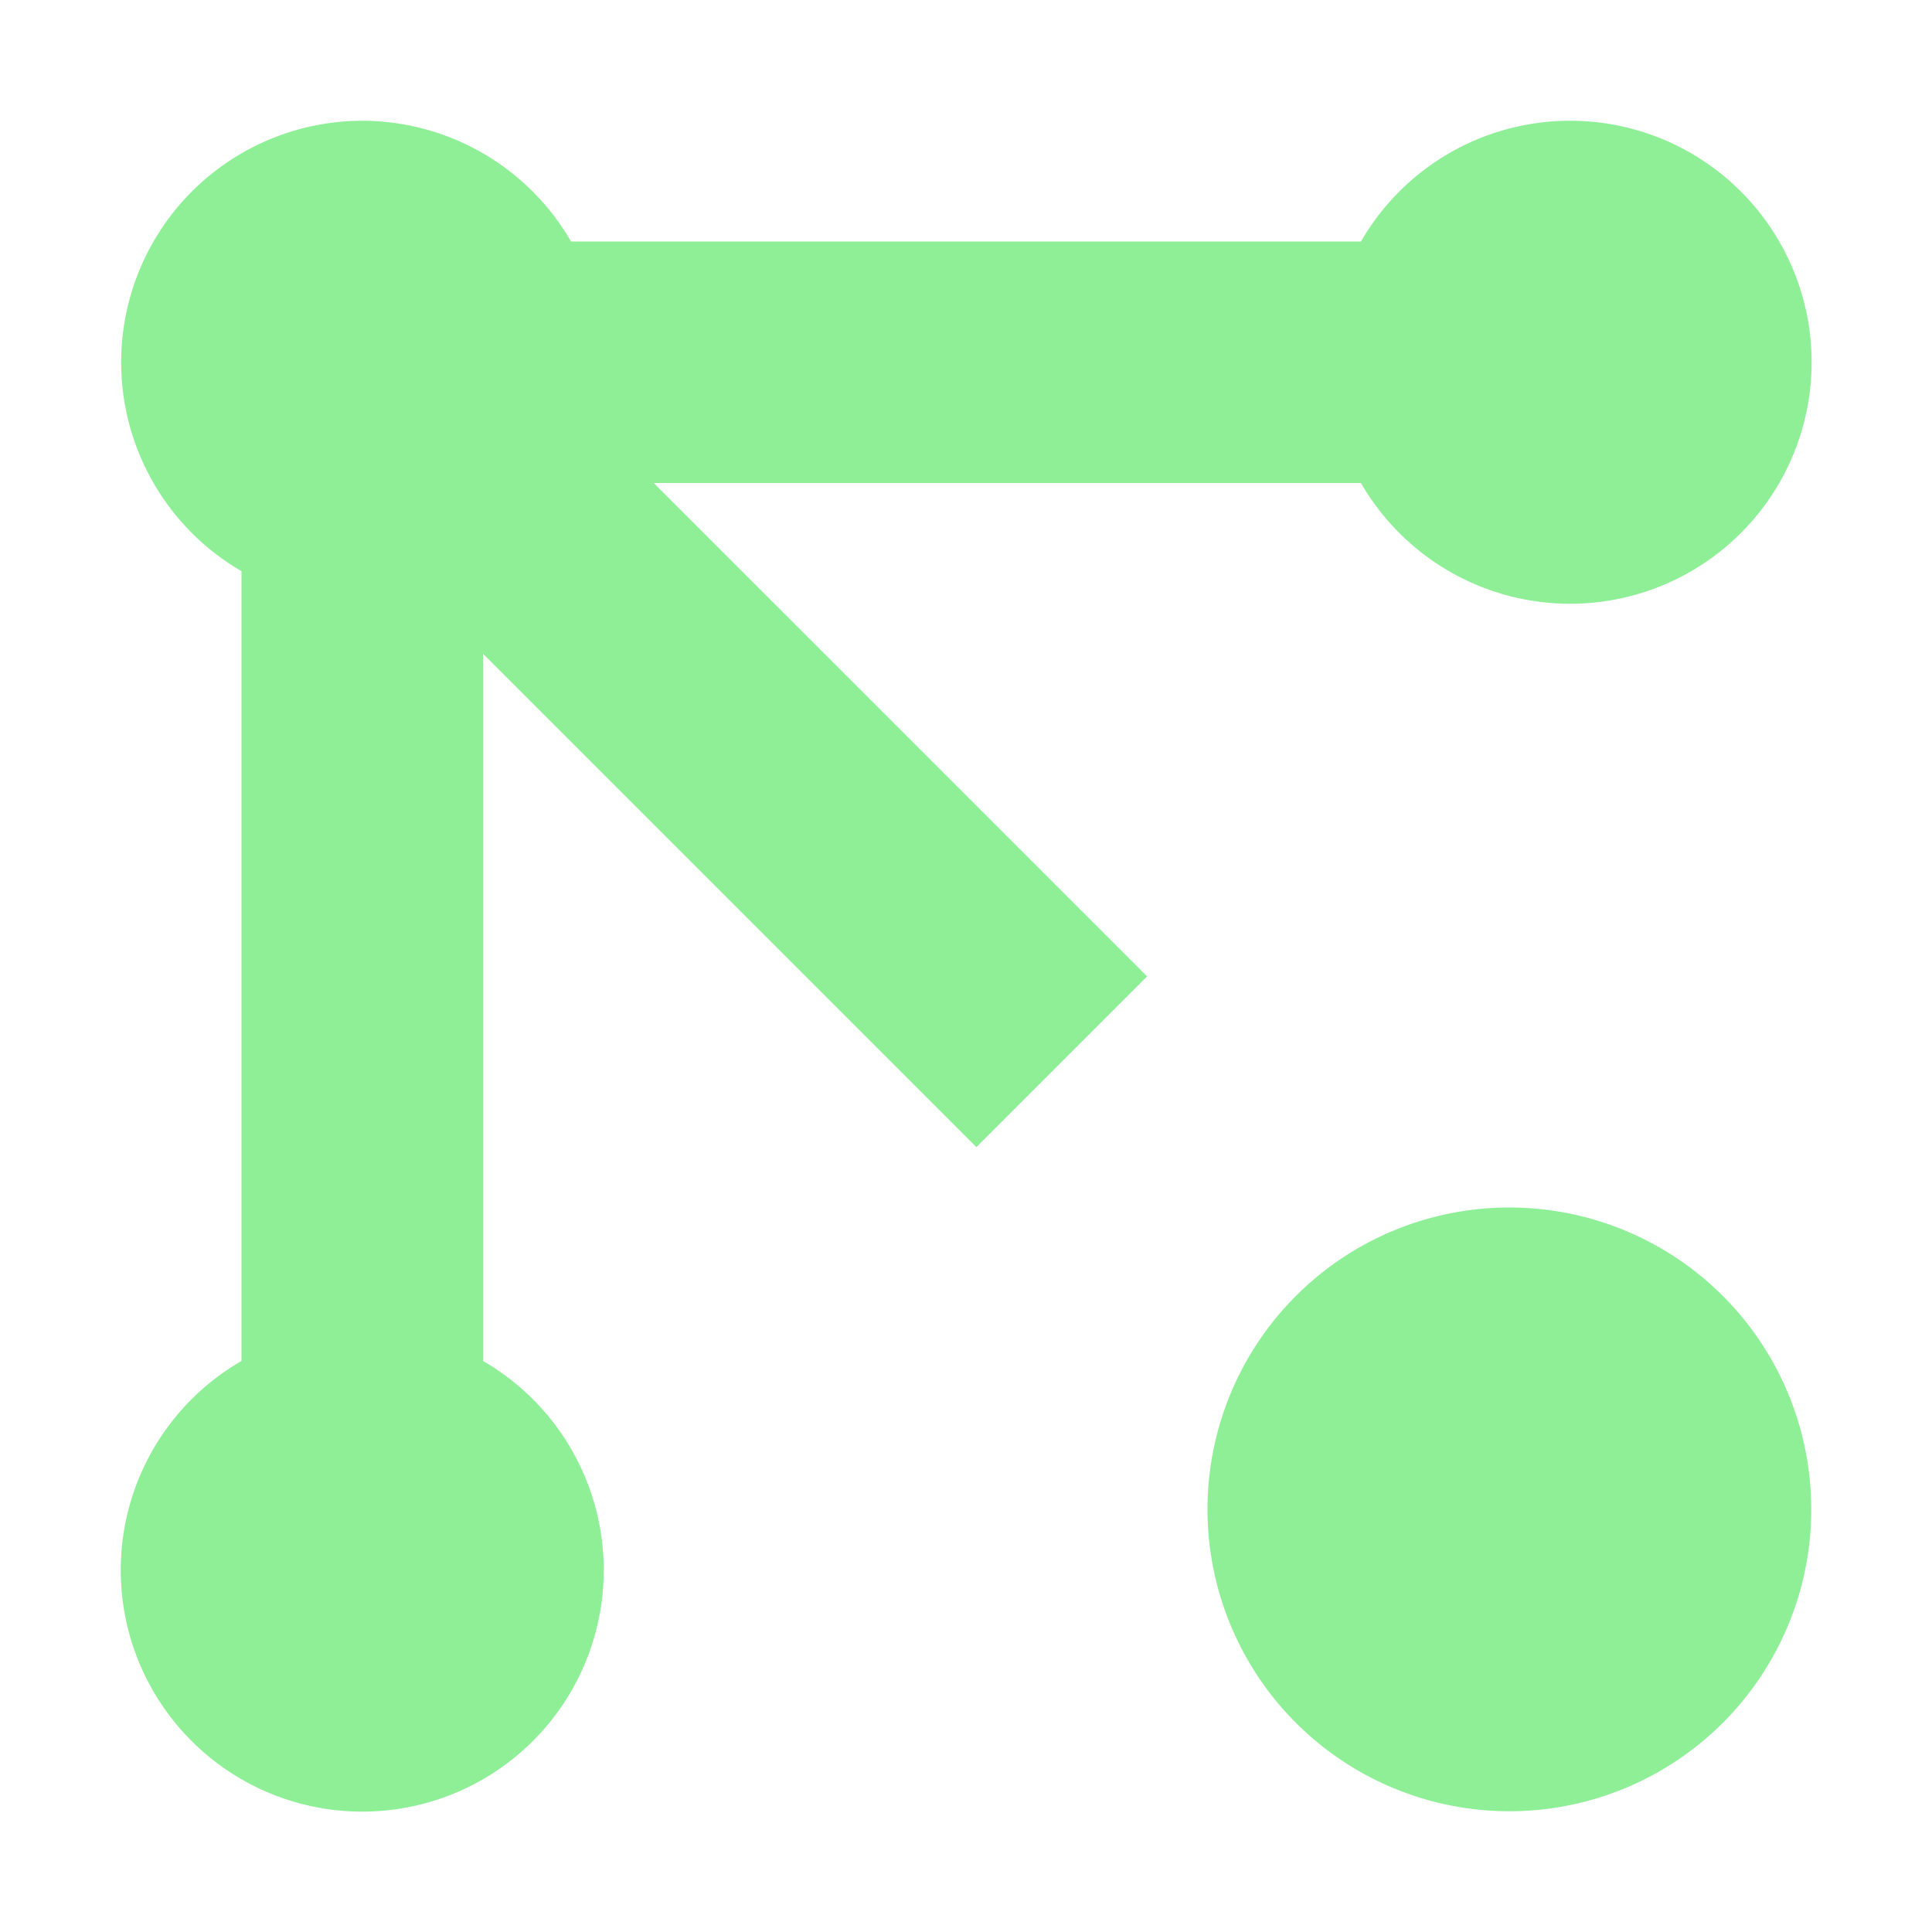
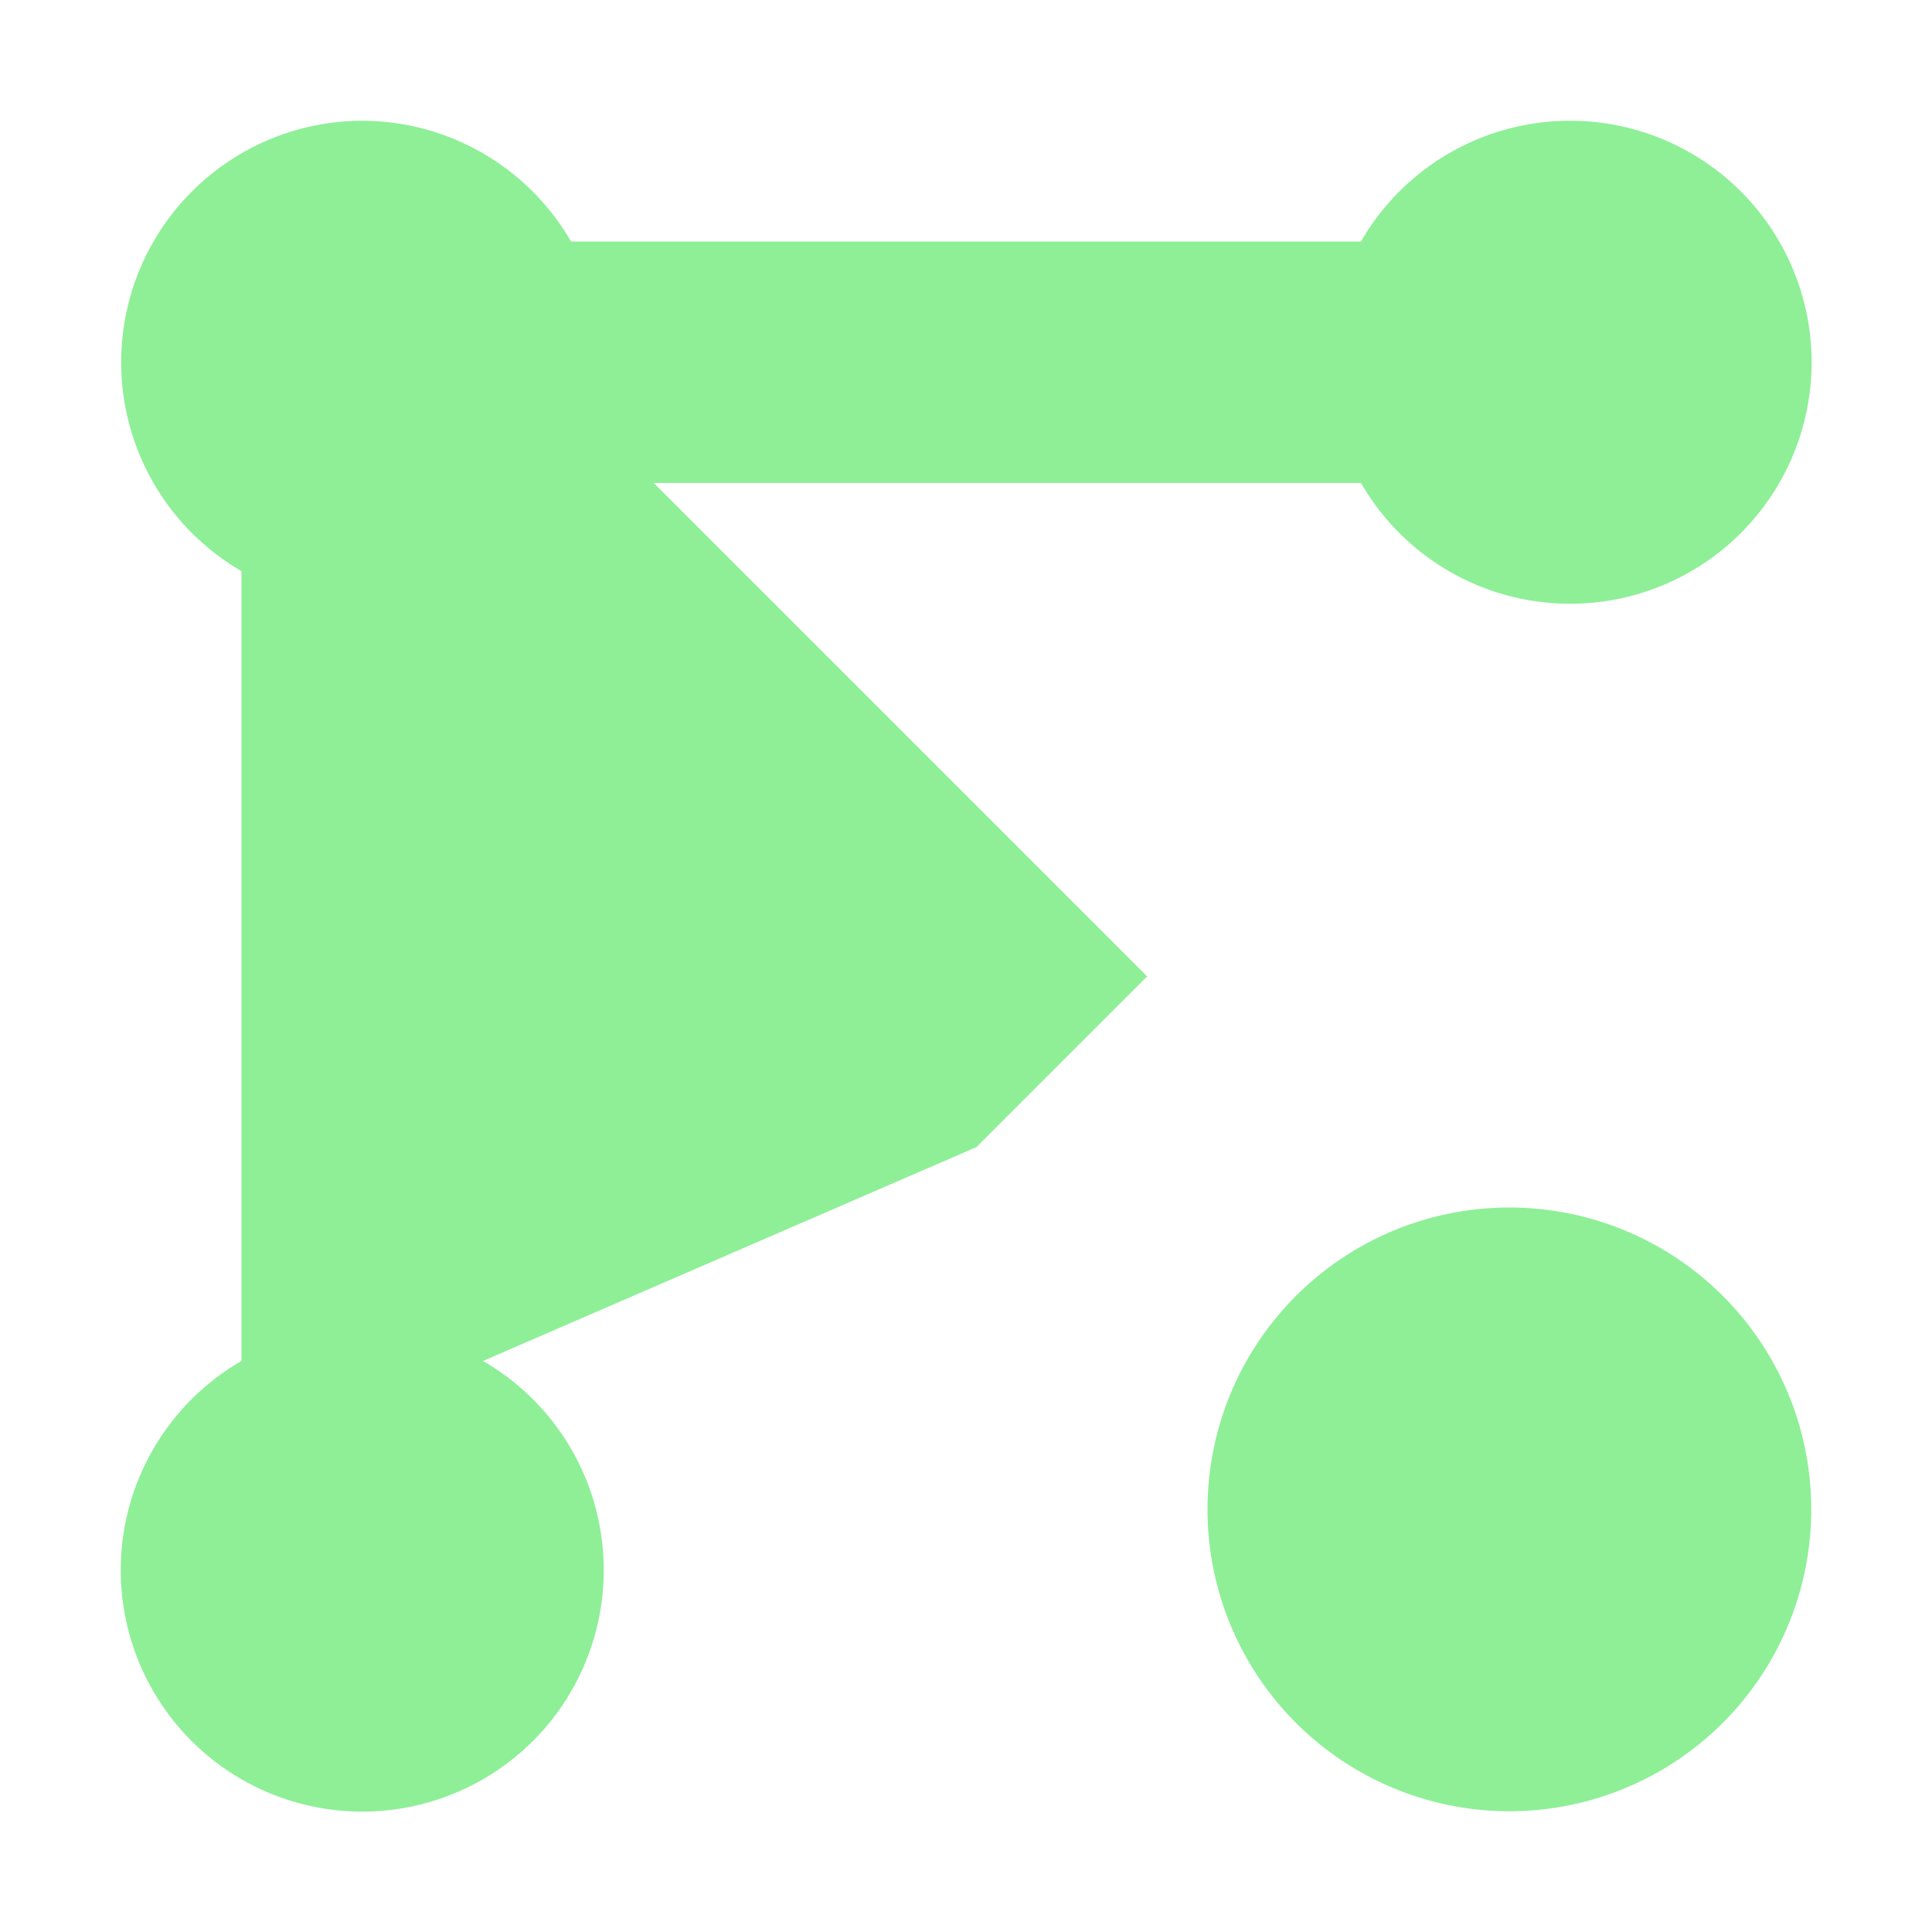
<svg xmlns="http://www.w3.org/2000/svg" height="16" viewBox="0 0 16 16" width="16">
-   <path d="M3 1a2 2 0 0 0-1 3.73v6.541a2 2 0 1 0 2 0V5.414L8.086 9.5 9.5 8.086 5.414 4h5.857a2 2 0 1 0 0-2H4.729A2 2 0 0 0 3 1zm9.5 9a2.5 2.5 0 0 0 0 5 2.5 2.5 0 0 0 0-5z" fill="#8eef97" />
+   <path d="M3 1a2 2 0 0 0-1 3.73v6.541a2 2 0 1 0 2 0L8.086 9.5 9.5 8.086 5.414 4h5.857a2 2 0 1 0 0-2H4.729A2 2 0 0 0 3 1zm9.5 9a2.5 2.5 0 0 0 0 5 2.5 2.5 0 0 0 0-5z" fill="#8eef97" />
</svg>